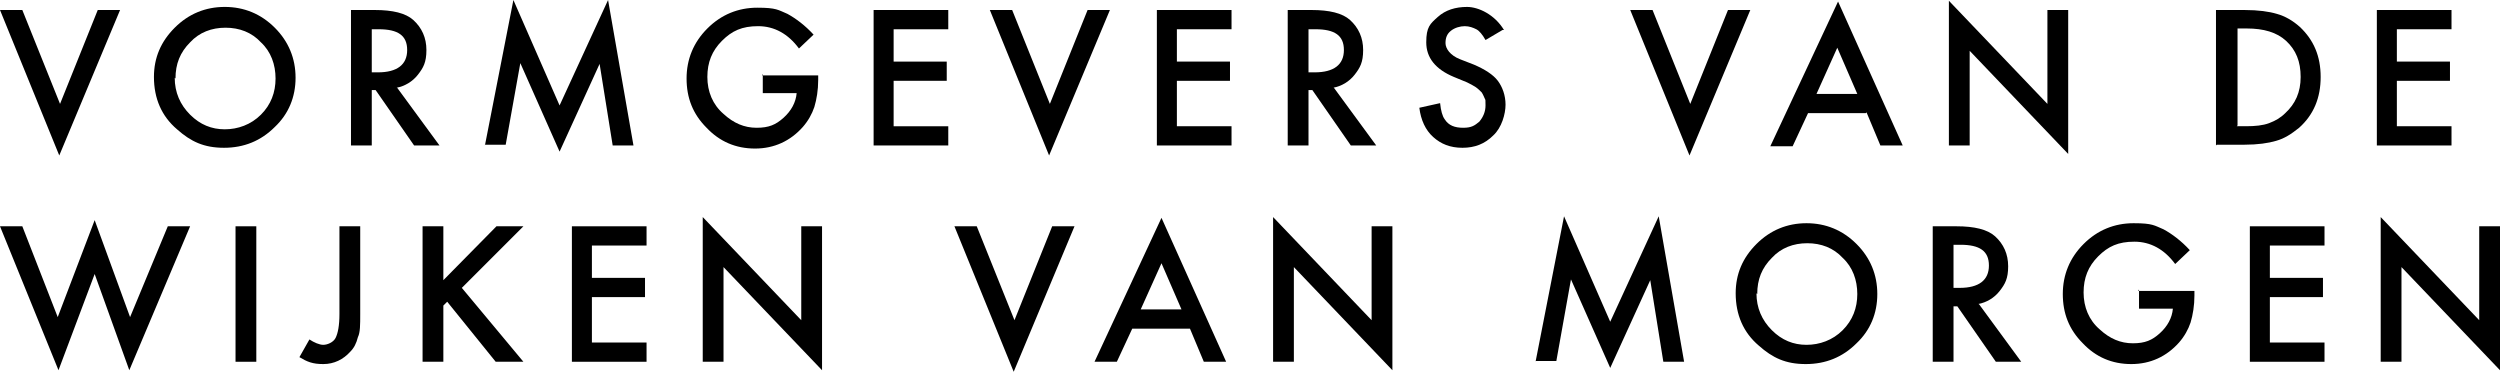
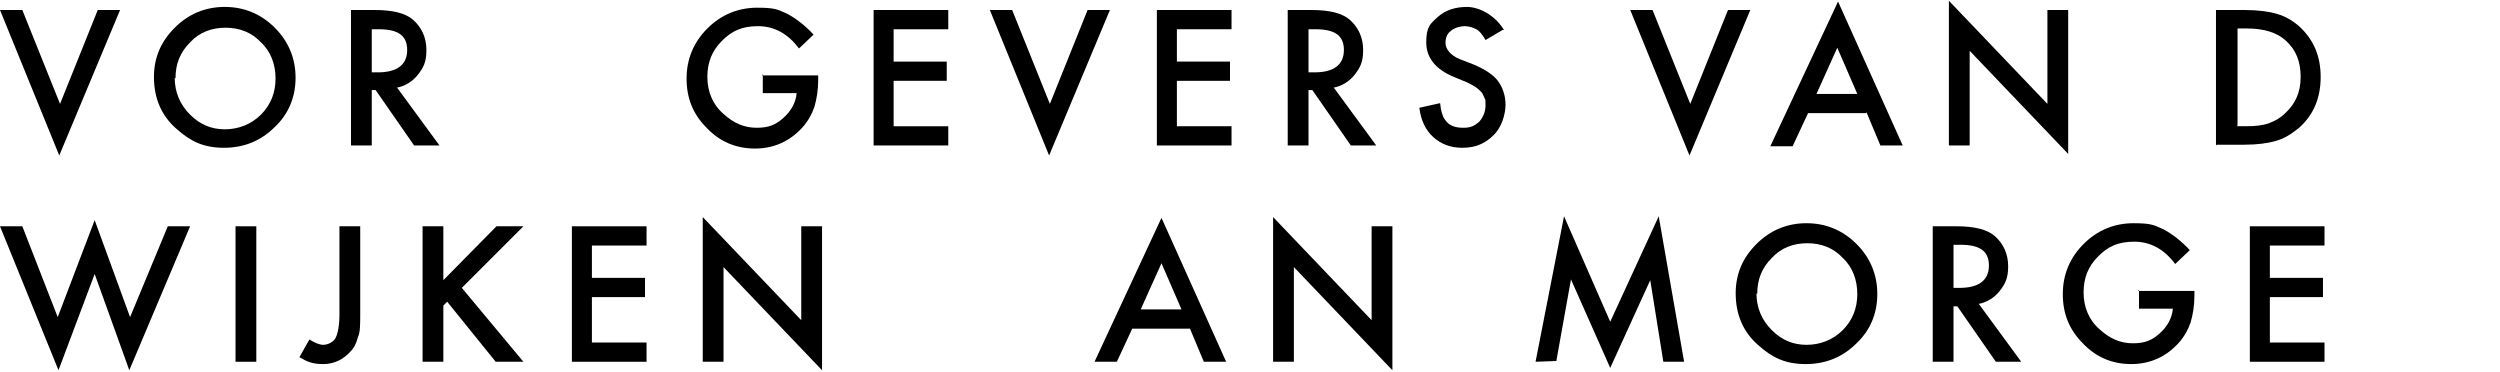
<svg xmlns="http://www.w3.org/2000/svg" version="1.1" viewBox="0 0 324.8 48.3">
  <g>
    <g id="Calque_1">
      <g>
        <path d="M2.9,1.3l4.9,12.2L12.7,1.3h2.9l-7.9,18.9L0,1.3h2.9Z" />
        <path d="M20,10c0-2.5.9-4.6,2.7-6.4,1.8-1.8,4-2.7,6.5-2.7s4.7.9,6.5,2.7c1.8,1.8,2.7,4,2.7,6.5s-.9,4.7-2.7,6.4c-1.8,1.8-4,2.7-6.6,2.7s-4.3-.8-6.1-2.4c-2-1.7-3-4-3-6.8ZM22.7,10.1c0,1.9.7,3.5,2,4.8,1.3,1.3,2.8,1.9,4.5,1.9s3.4-.6,4.7-1.9c1.3-1.3,1.9-2.9,1.9-4.7s-.6-3.5-1.9-4.7c-1.2-1.3-2.8-1.9-4.6-1.9s-3.4.6-4.6,1.9c-1.3,1.3-1.9,2.8-1.9,4.7Z" />
        <path d="M51.6,11.4l5.5,7.5h-3.3l-5-7.2h-.5v7.2h-2.7V1.3h3.1c2.3,0,4,.4,5,1.3,1.1,1,1.7,2.3,1.7,3.9s-.4,2.3-1.1,3.2c-.7.9-1.7,1.5-2.8,1.7ZM48.3,9.4h.8c2.5,0,3.8-1,3.8-2.9s-1.2-2.7-3.7-2.7h-.9v5.6Z" />
-         <path d="M63,18.9l3.7-18.9,6,13.7,6.3-13.7,3.3,18.9h-2.7l-1.7-10.6-5.2,11.4-5.1-11.5-1.9,10.6h-2.7Z" />
        <path d="M99,9.8h7.3v.6c0,1.3-.2,2.5-.5,3.5-.3.9-.8,1.8-1.5,2.6-1.6,1.8-3.7,2.8-6.2,2.8s-4.6-.9-6.3-2.7c-1.8-1.8-2.6-3.9-2.6-6.4s.9-4.7,2.7-6.5c1.8-1.8,4-2.7,6.5-2.7s2.7.3,3.9.8c1.1.6,2.3,1.5,3.4,2.7l-1.9,1.8c-1.4-1.9-3.2-2.9-5.3-2.9s-3.4.6-4.7,1.9c-1.3,1.3-1.9,2.8-1.9,4.7s.7,3.6,2.1,4.8c1.3,1.2,2.7,1.8,4.3,1.8s2.5-.4,3.5-1.3c1-.9,1.6-2,1.7-3.2h-4.4v-2.5Z" />
        <path d="M123.2,3.8h-7.1v4.2h6.9v2.5h-6.9v5.9h7.1v2.5h-9.7V1.3h9.7v2.5Z" />
        <path d="M131.5,1.3l4.9,12.2,4.9-12.2h2.9l-7.9,18.9-7.7-18.9h2.9Z" />
        <path d="M160,3.8h-7.1v4.2h6.9v2.5h-6.9v5.9h7.1v2.5h-9.7V1.3h9.7v2.5Z" />
        <path d="M173.3,11.4l5.5,7.5h-3.3l-5-7.2h-.5v7.2h-2.7V1.3h3.1c2.3,0,4,.4,5,1.3,1.1,1,1.7,2.3,1.7,3.9s-.4,2.3-1.1,3.2c-.7.9-1.7,1.5-2.8,1.7ZM170,9.4h.8c2.5,0,3.8-1,3.8-2.9s-1.2-2.7-3.7-2.7h-.9v5.6Z" />
        <path d="M195.2,3.9l-2.2,1.3c-.4-.7-.8-1.2-1.2-1.4-.4-.2-.9-.4-1.5-.4s-1.3.2-1.8.6c-.5.4-.7.9-.7,1.6s.6,1.6,1.9,2.1l1.8.7c1.4.6,2.5,1.3,3.1,2.1s1,1.9,1,3.1-.5,3-1.6,4c-1.1,1.1-2.4,1.6-4,1.6s-2.8-.5-3.8-1.4c-1-.9-1.6-2.2-1.8-3.8l2.7-.6c.1,1,.3,1.7.6,2.1.5.8,1.3,1.1,2.4,1.1s1.5-.3,2.1-.8c.5-.6.8-1.3.8-2.1s0-.7-.1-.9-.2-.5-.4-.8c-.2-.2-.5-.5-.8-.7-.3-.2-.7-.4-1.1-.6l-1.7-.7c-2.4-1-3.6-2.5-3.6-4.5s.5-2.4,1.5-3.3c1-.9,2.3-1.3,3.8-1.3s3.6,1,4.8,3Z" />
        <path d="M214.7,1.3l4.9,12.2,4.9-12.2h2.9l-7.9,18.9-7.7-18.9h2.9Z" />
        <path d="M242.4,14.7h-7.5l-2,4.3h-2.9L238.8.2l8.4,18.7h-2.9l-1.8-4.3ZM241.3,12.2l-2.6-6-2.7,6h5.3Z" />
        <path d="M253.2,18.9V.1l12.8,13.4V1.3h2.7v18.7l-12.8-13.4v12.3h-2.7Z" />
        <path d="M287.9,18.9V1.3h3.7c1.8,0,3.2.2,4.2.5,1.1.3,2.1.9,3,1.7,1.8,1.7,2.7,3.8,2.7,6.5s-.9,4.9-2.8,6.6c-1,.8-1.9,1.4-3,1.7-1,.3-2.4.5-4.1.5h-3.6ZM290.6,16.4h1.2c1.2,0,2.2-.1,3-.4.8-.3,1.5-.7,2.1-1.3,1.3-1.2,2-2.7,2-4.7s-.6-3.5-1.9-4.7c-1.2-1.1-2.9-1.6-5.1-1.6h-1.2v12.6Z" />
-         <path d="M318.5,3.8h-7.1v4.2h6.9v2.5h-6.9v5.9h7.1v2.5h-9.7V1.3h9.7v2.5Z" />
        <path d="M2.9,29.4l4.6,11.8,4.8-12.6,4.6,12.6,4.9-11.8h2.9l-7.9,18.7-4.5-12.5-4.7,12.5L0,29.4h2.9Z" />
        <path d="M33.3,29.4v17.6h-2.7v-17.6h2.7Z" />
        <path d="M46.8,29.4v11.4c0,1.4,0,2.4-.3,3-.2.8-.5,1.4-1,1.9-.9,1-2.1,1.6-3.5,1.6s-2.1-.3-3.1-.9l1.3-2.3c.6.4,1.3.7,1.8.7s1.3-.3,1.6-.9c.3-.6.5-1.6.5-3.1v-11.4h2.7Z" />
        <path d="M57.6,36.4l6.9-7h3.5l-8,8,8,9.6h-3.6l-6.3-7.8-.5.5v7.3h-2.7v-17.6h2.7v7Z" />
        <path d="M84,31.9h-7.1v4.2h6.9v2.5h-6.9v5.9h7.1v2.5h-9.7v-17.6h9.7v2.5Z" />
        <path d="M91.3,47v-18.8l12.8,13.4v-12.2h2.7v18.7l-12.8-13.4v12.3h-2.7Z" />
-         <path d="M126.9,29.4l4.9,12.2,4.9-12.2h2.9l-7.9,18.9-7.7-18.9h2.9Z" />
        <path d="M154.6,42.7h-7.5l-2,4.3h-2.9l8.7-18.7,8.4,18.7h-2.9l-1.8-4.3ZM153.5,40.2l-2.6-6-2.7,6h5.3Z" />
        <path d="M165.4,47v-18.8l12.8,13.4v-12.2h2.7v18.7l-12.8-13.4v12.3h-2.7Z" />
-         <path d="M199.5,47l3.7-18.9,6,13.7,6.3-13.7,3.3,18.9h-2.7l-1.7-10.6-5.2,11.4-5.1-11.5-1.9,10.6h-2.7Z" />
+         <path d="M199.5,47l3.7-18.9,6,13.7,6.3-13.7,3.3,18.9h-2.7l-1.7-10.6-5.2,11.4-5.1-11.5-1.9,10.6Z" />
        <path d="M225.5,38.1c0-2.5.9-4.6,2.7-6.4,1.8-1.8,4-2.7,6.5-2.7s4.7.9,6.5,2.7c1.8,1.8,2.7,4,2.7,6.5s-.9,4.7-2.7,6.4c-1.8,1.8-4,2.7-6.6,2.7s-4.3-.8-6.1-2.4c-2-1.7-3-4-3-6.8ZM228.2,38.1c0,1.9.7,3.5,2,4.8,1.3,1.3,2.8,1.9,4.5,1.9s3.4-.6,4.7-1.9c1.3-1.3,1.9-2.9,1.9-4.7s-.6-3.5-1.9-4.7c-1.2-1.3-2.8-1.9-4.6-1.9s-3.4.6-4.6,1.9c-1.3,1.3-1.9,2.8-1.9,4.7Z" />
        <path d="M257.1,39.5l5.5,7.5h-3.3l-5-7.2h-.5v7.2h-2.7v-17.6h3.1c2.3,0,4,.4,5,1.3,1.1,1,1.7,2.3,1.7,3.9s-.4,2.3-1.1,3.2c-.7.9-1.7,1.5-2.8,1.7ZM253.8,37.4h.8c2.5,0,3.8-1,3.8-2.9s-1.2-2.7-3.7-2.7h-.9v5.6Z" />
        <path d="M277.8,37.8h7.3v.6c0,1.3-.2,2.5-.5,3.5-.3.9-.8,1.8-1.5,2.6-1.6,1.8-3.7,2.8-6.2,2.8s-4.6-.9-6.3-2.7c-1.8-1.8-2.6-3.9-2.6-6.4s.9-4.7,2.7-6.5c1.8-1.8,4-2.7,6.5-2.7s2.7.3,3.9.8c1.1.6,2.3,1.5,3.4,2.7l-1.9,1.8c-1.4-1.9-3.2-2.9-5.3-2.9s-3.4.6-4.7,1.9c-1.3,1.3-1.9,2.8-1.9,4.7s.7,3.6,2.1,4.8c1.3,1.2,2.7,1.8,4.3,1.8s2.5-.4,3.5-1.3c1-.9,1.6-2,1.7-3.2h-4.4v-2.5Z" />
        <path d="M302,31.9h-7.1v4.2h6.9v2.5h-6.9v5.9h7.1v2.5h-9.7v-17.6h9.7v2.5Z" />
-         <path d="M309.3,47v-18.8l12.8,13.4v-12.2h2.7v18.7l-12.8-13.4v12.3h-2.7Z" />
      </g>
    </g>
  </g>
</svg>